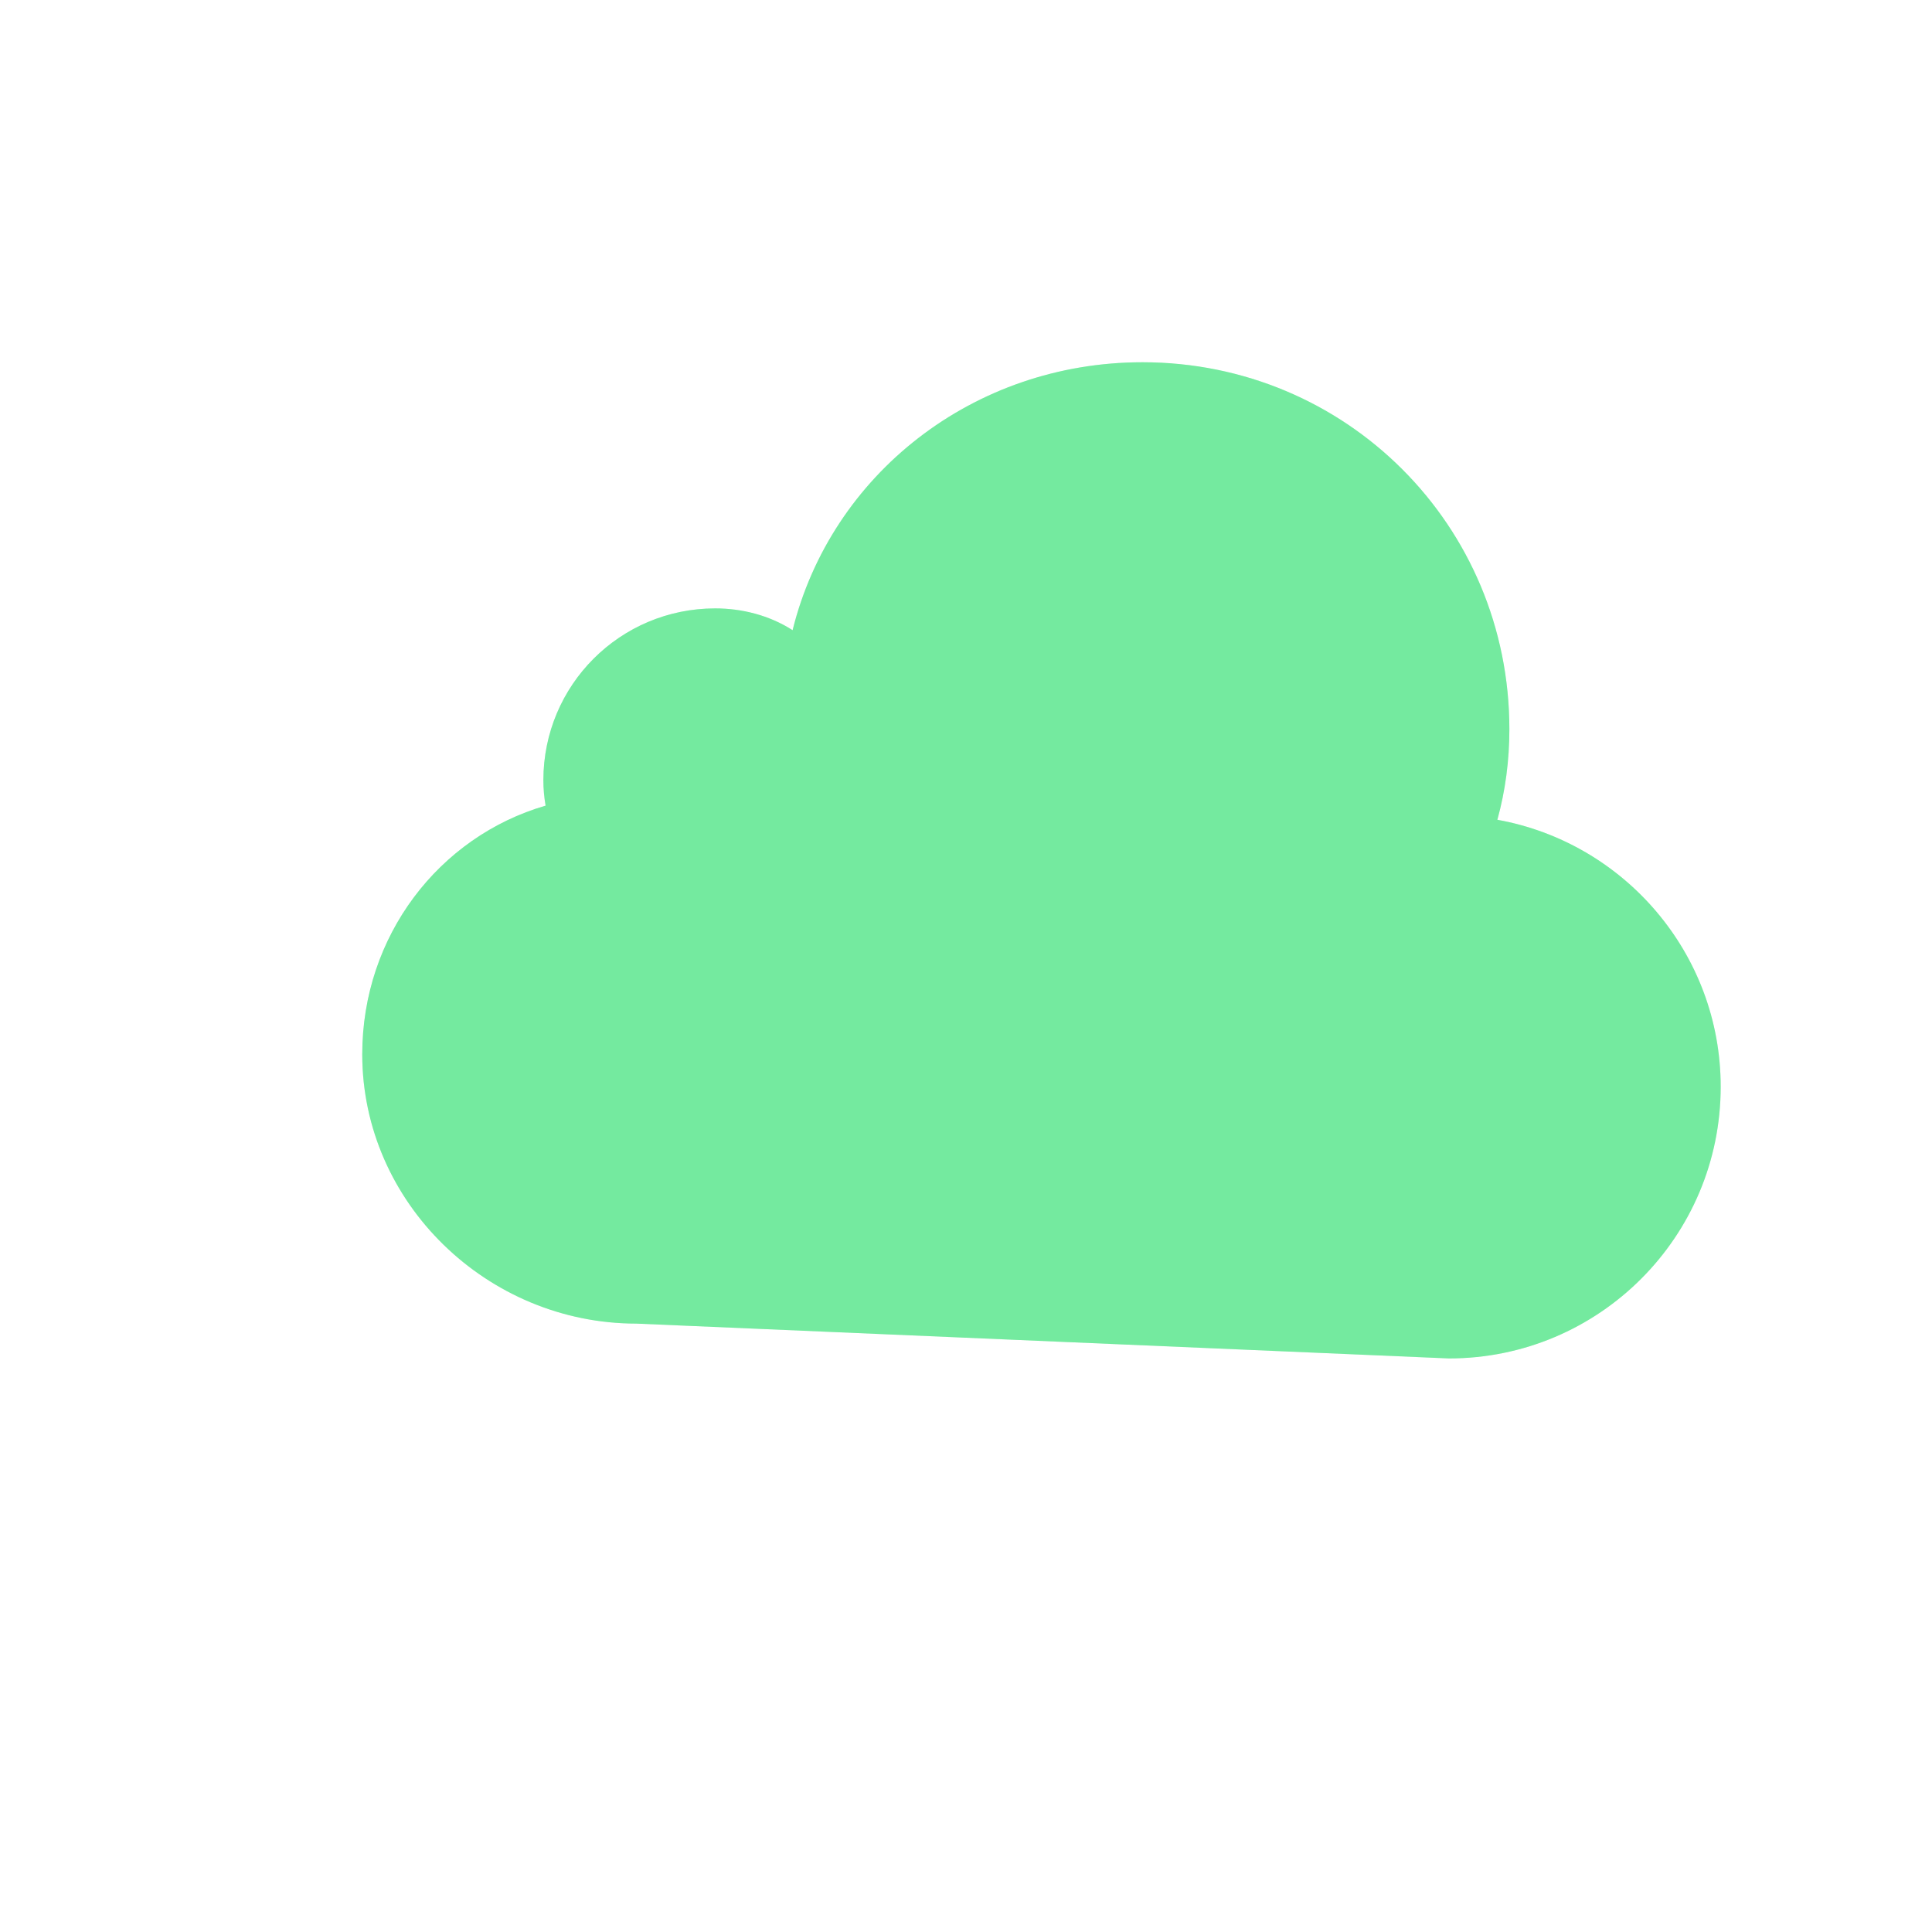
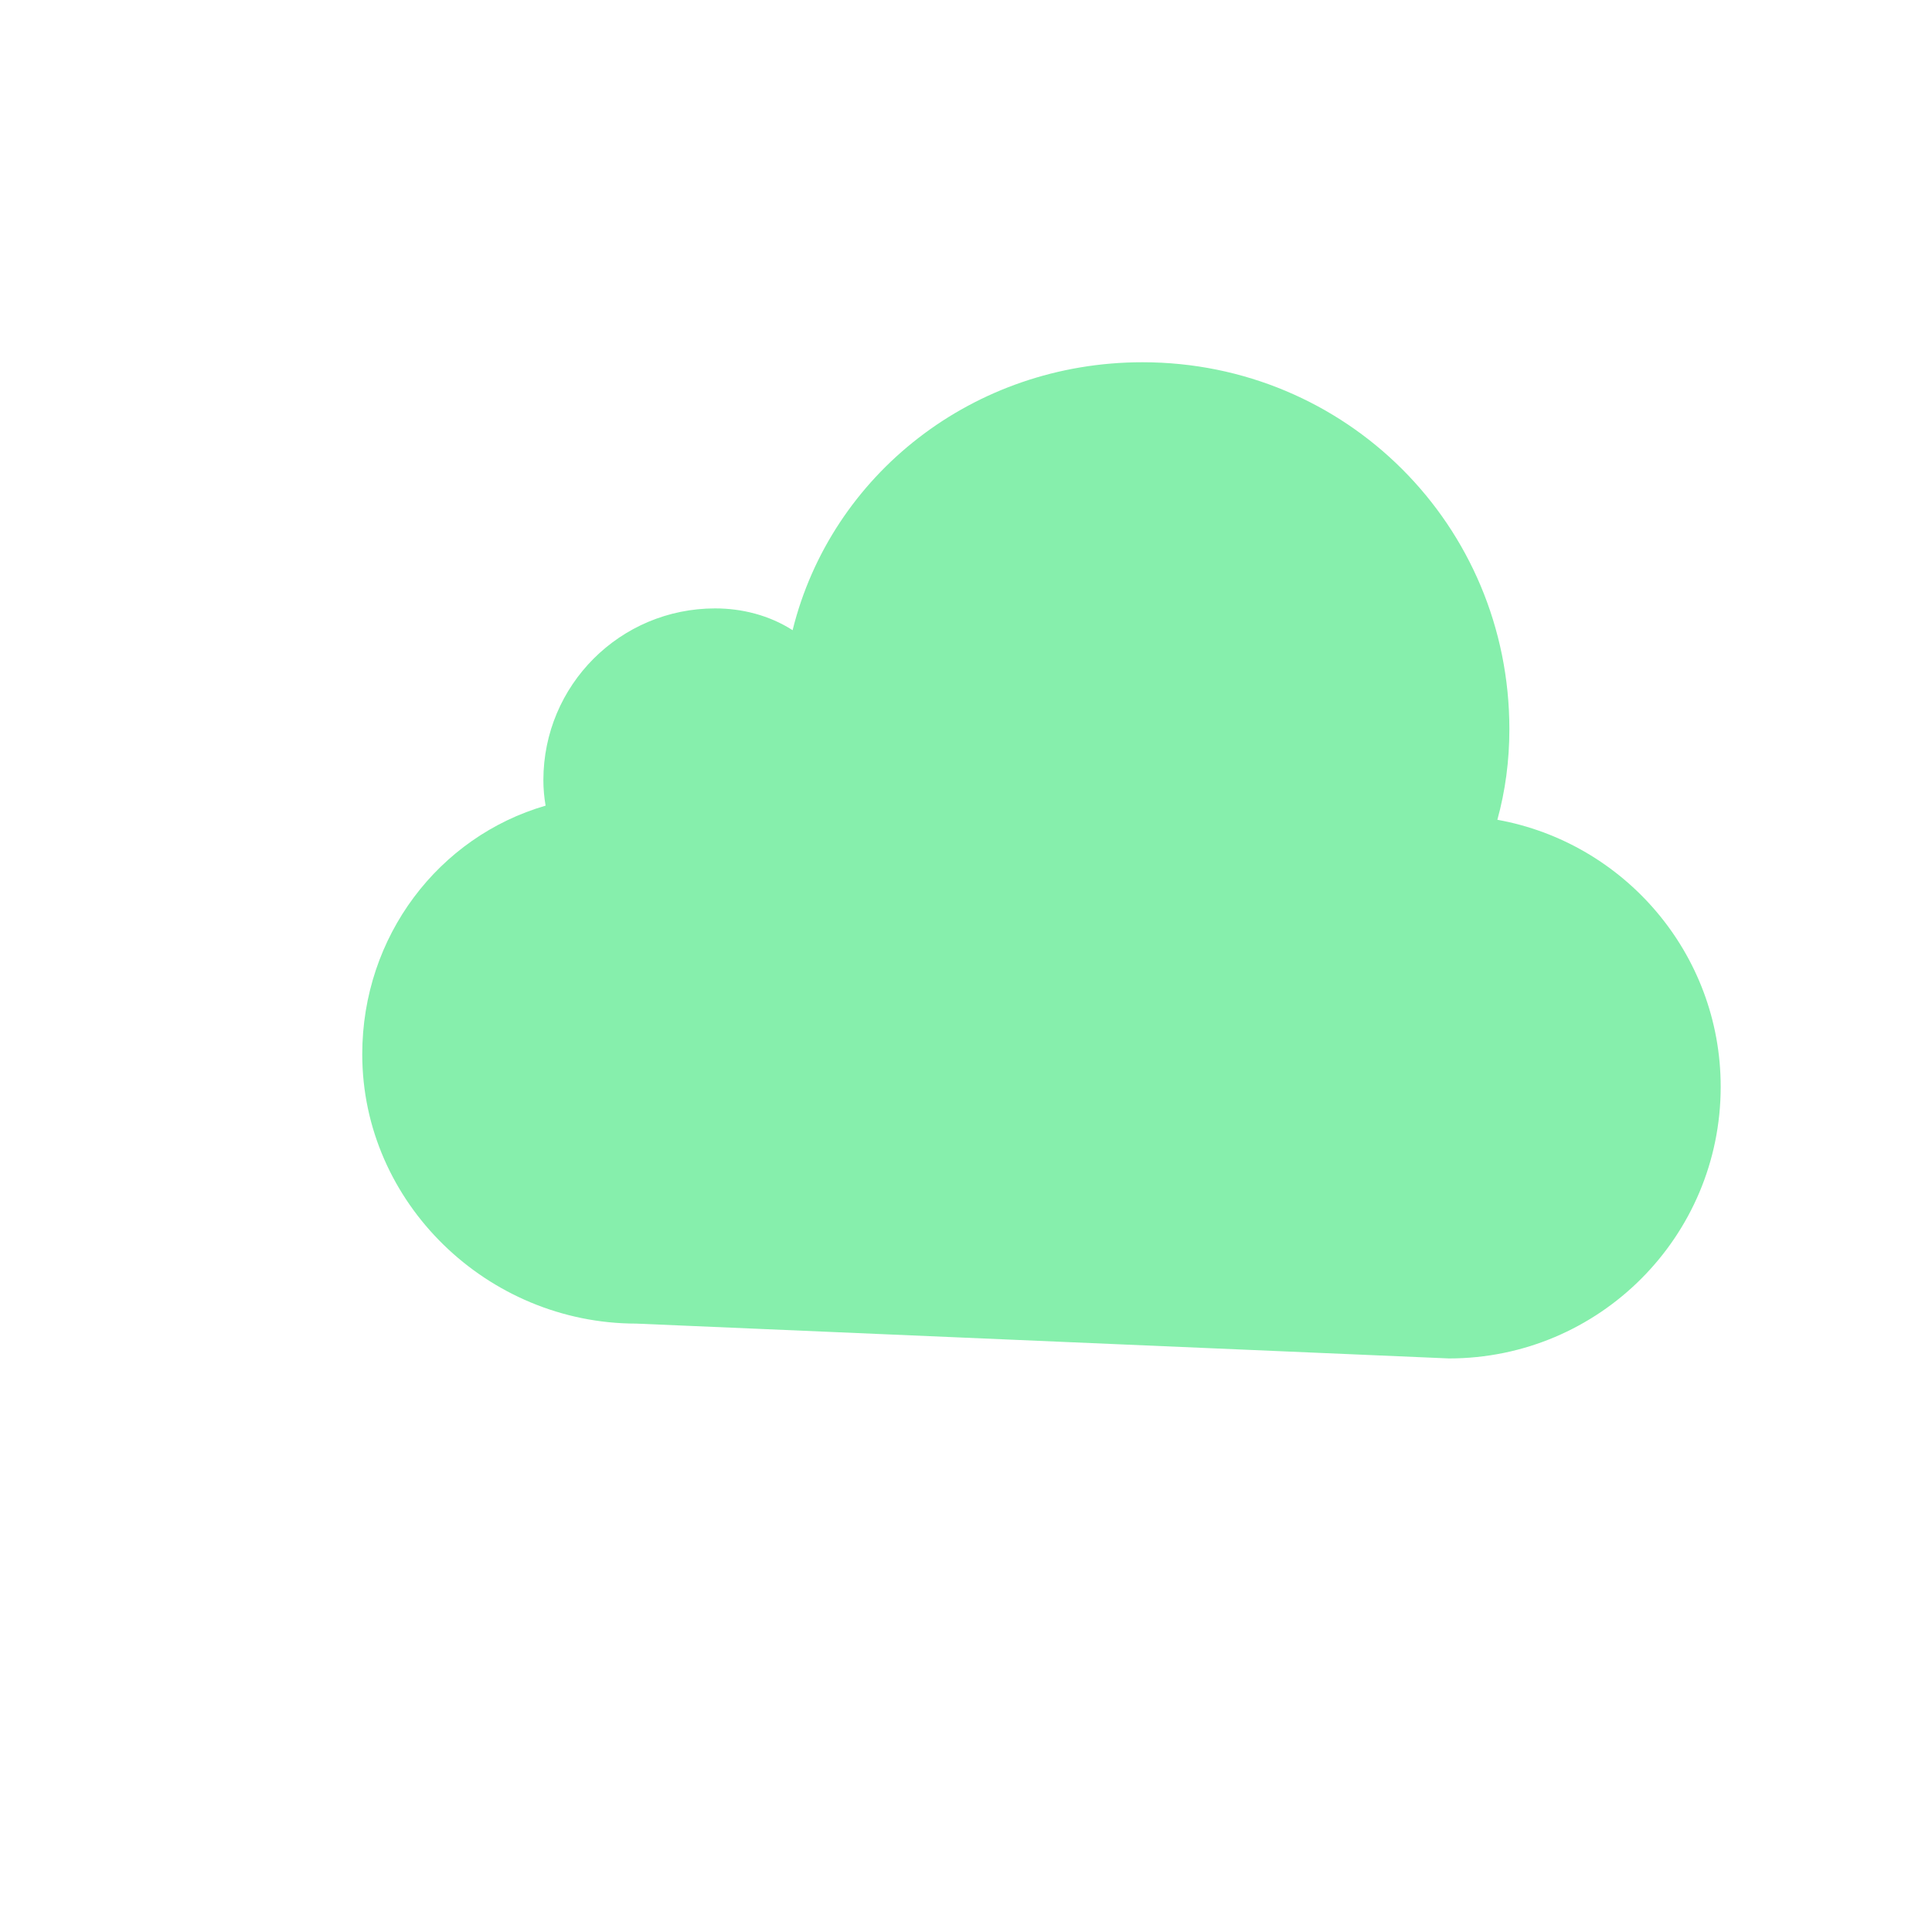
<svg xmlns="http://www.w3.org/2000/svg" width="32" height="32" viewBox="0 0 32 32" fill="none">
  <path d="M24 22.5C26.485 22.5 28.5 20.485 28.5 18C28.5 15.794 26.902 13.956 24.801 13.578C24.933 13.1 25 12.597 25 12.077C25 8.703 22.297 6 18.923 6C16.119 6 13.765 7.863 13.128 10.438C12.74 10.189 12.285 10.077 11.846 10.077C10.271 10.077 9 11.348 9 12.923C9 13.066 9.013 13.207 9.037 13.344C7.269 13.857 6 15.505 6 17.462C6 19.925 8.075 21.923 10.539 21.923" fill="#86efac" />
-   <path d="M24 22.5C26.485 22.5 28.5 20.485 28.5 18C28.5 15.794 26.902 13.956 24.801 13.578C24.933 13.1 25 12.597 25 12.077C25 8.703 22.297 6 18.923 6C16.119 6 13.765 7.863 13.128 10.438C12.74 10.189 12.285 10.077 11.846 10.077C10.271 10.077 9 11.348 9 12.923C9 13.066 9.013 13.207 9.037 13.344C7.269 13.857 6 15.505 6 17.462C6 19.925 8.075 21.923 10.539 21.923" fill="#4ade80" fill-opacity="0.3" />
</svg>